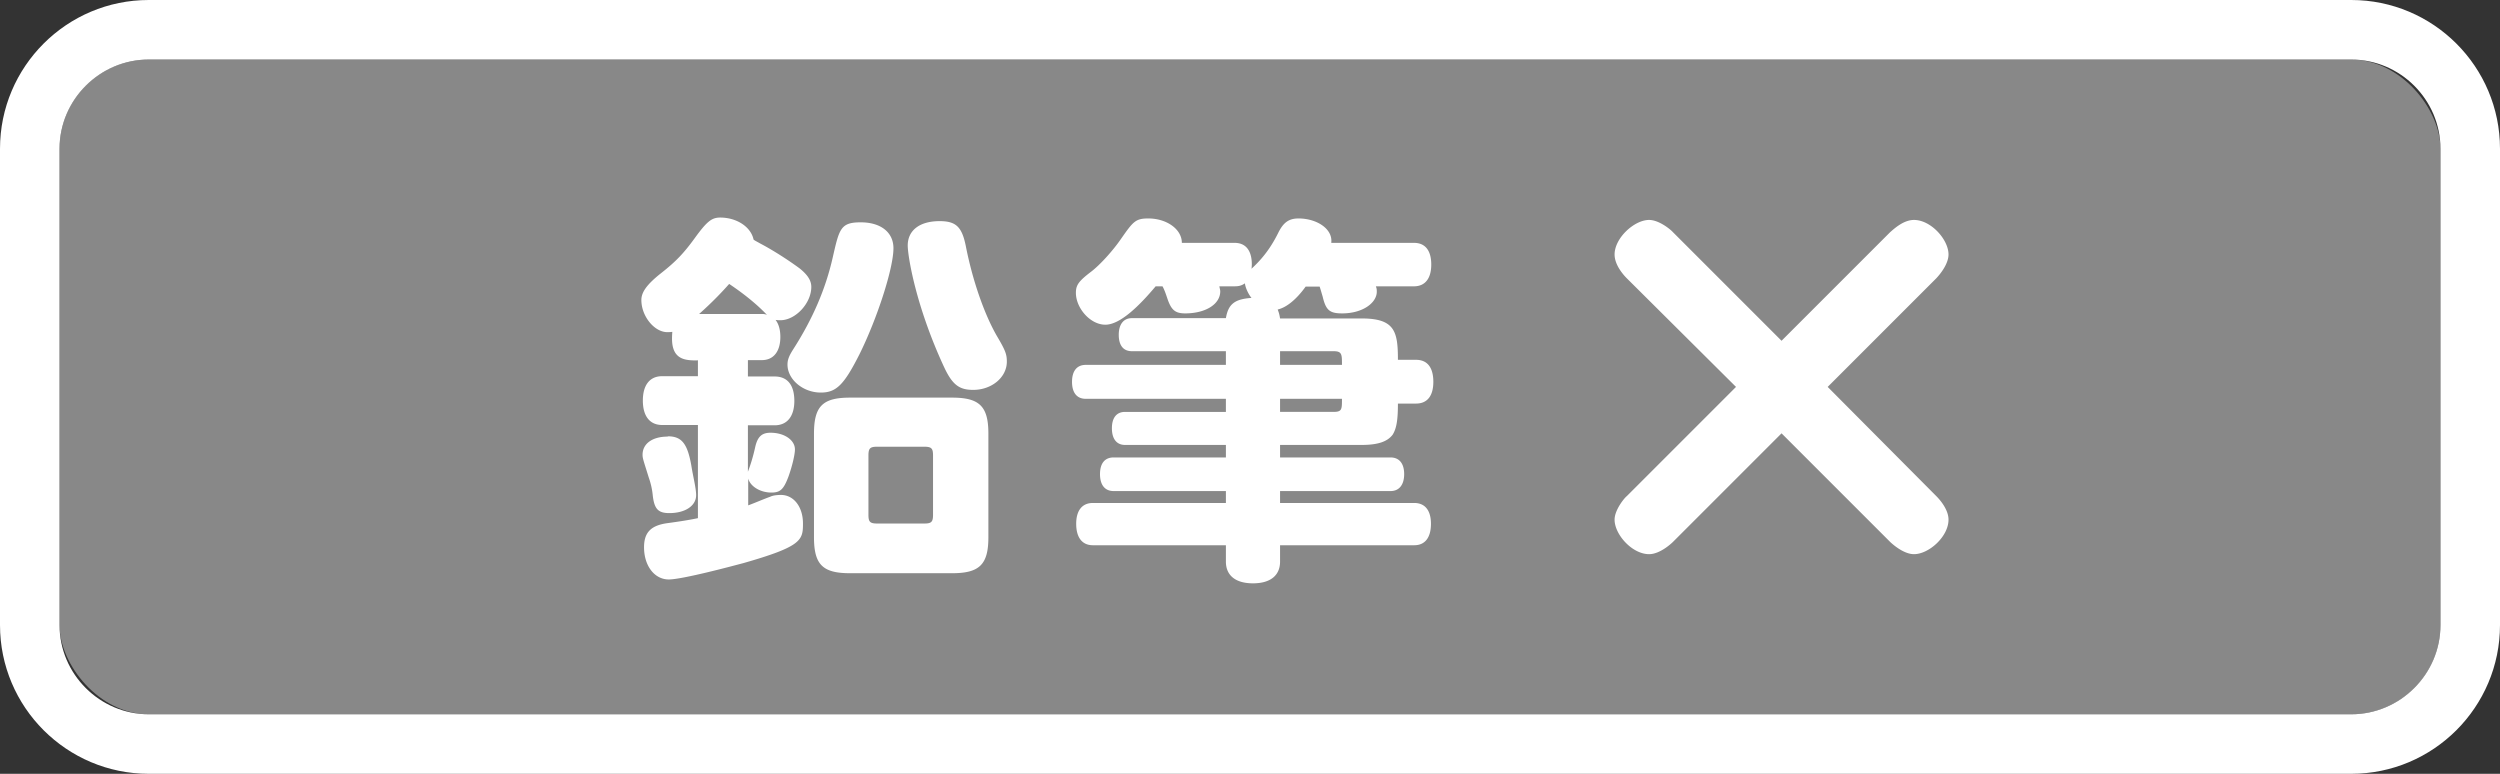
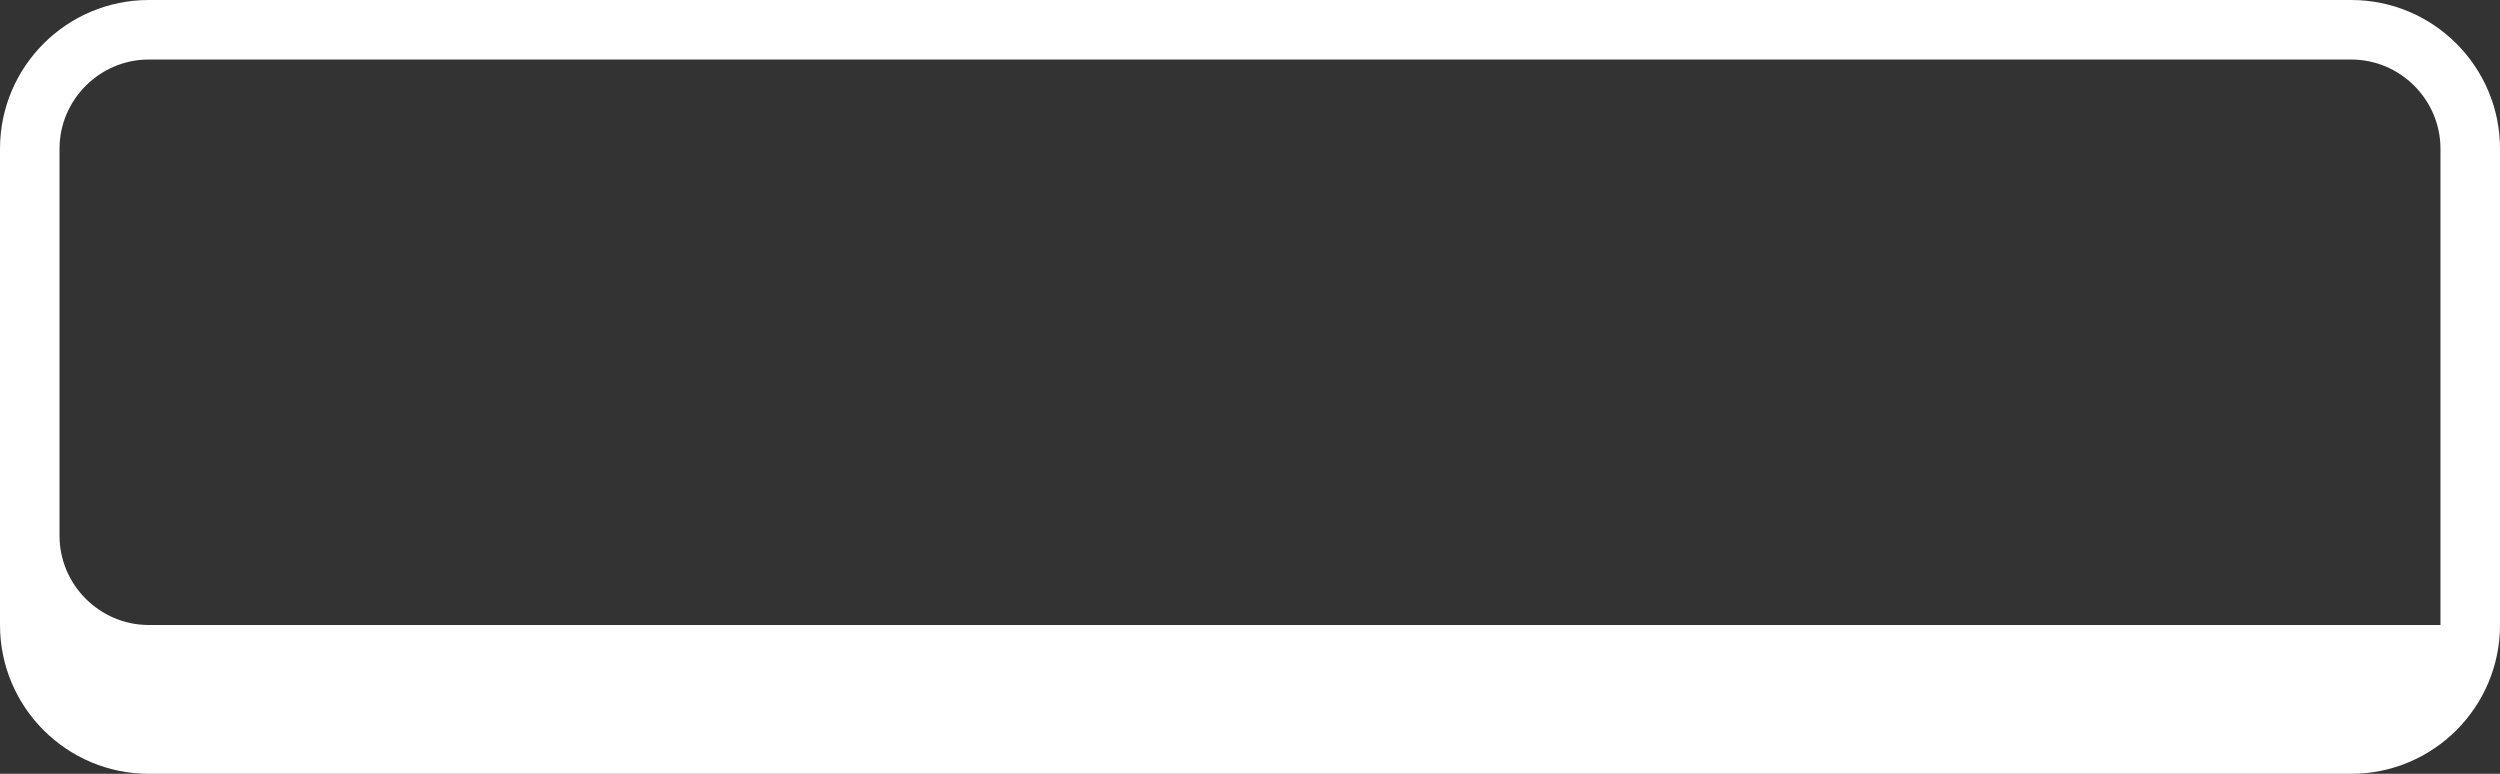
<svg xmlns="http://www.w3.org/2000/svg" id="_レイヤー_1" data-name="レイヤー 1" viewBox="0 0 84 26">
  <rect x="0" y="0" width="84" height="26" fill="#333333" stroke="none" />
  <defs>
    <style>.cls-1{fill:#fff}</style>
  </defs>
-   <rect width="80" height="22" x="2" y="2" rx="3" ry="3" style="fill:#888" />
-   <path d="M79 2c1.65 0 3 1.35 3 3v16c0 1.65-1.35 3-3 3H5c-1.65 0-3-1.35-3-3V5c0-1.65 1.35-3 3-3h74m0-2H5C2.24 0 0 2.24 0 5v16c0 2.76 2.24 5 5 5h74c2.76 0 5-2.24 5-5V5c0-2.76-2.24-5-5-5Z" class="cls-1" />
-   <path d="M23.44 12.11c-.38 0-.86 0-.86-.73 0-.03 0-.1.01-.23-.08.01-.12.01-.17.01-.43 0-.87-.53-.87-1.08 0-.26.18-.52.66-.9.51-.4.77-.68 1.12-1.16.42-.58.58-.71.87-.71.55 0 1.03.31 1.12.74.05.04.08.05.22.13.44.23.95.56 1.33.84.26.21.39.4.39.62 0 .55-.53 1.12-1.04 1.12-.04 0-.08 0-.16-.01.1.13.16.32.16.57 0 .49-.23.78-.62.78h-.47v.55h.9c.43 0 .66.29.66.82s-.25.82-.66.82h-.9v1.56c.1-.26.18-.53.25-.85.08-.33.22-.46.51-.46.47 0 .82.25.82.56 0 .17-.09.56-.22.92-.16.42-.27.53-.57.53-.38 0-.71-.21-.78-.47v.9c.27-.1.49-.2.74-.29.1-.05.26-.06.36-.06.43 0 .74.4.74.96s-.04.77-2 1.33c-.34.09-2.05.55-2.51.55-.48 0-.83-.46-.83-1.08 0-.49.22-.73.77-.81.45-.06.81-.12 1.04-.17v-3.13h-1.2c-.42 0-.65-.3-.65-.82s.23-.82.65-.82h1.2v-.55Zm-1 2.55c.47 0 .66.25.79.99.06.38.16.75.16.99 0 .35-.36.6-.9.6-.38 0-.51-.14-.56-.62a2.51 2.51 0 0 0-.13-.57c-.18-.58-.21-.65-.21-.77 0-.38.34-.61.84-.61Zm3.16-4.11c.05 0 .1 0 .17.03-.36-.38-.82-.74-1.27-1.04-.22.25-.56.61-1.01 1.01h2.12Zm4.42-2.21c0 .68-.55 2.37-1.14 3.56-.52 1.03-.78 1.29-1.3 1.29-.6 0-1.12-.44-1.12-.94 0-.16.05-.29.19-.51.66-1.03 1.09-2.03 1.33-3.09.22-.96.26-1.18.94-1.18s1.1.34 1.1.87Zm-2.67 6.23c0-.92.29-1.21 1.21-1.21h3.43c.92 0 1.22.29 1.22 1.21v3.48c0 .92-.3 1.21-1.22 1.21h-3.43c-.92 0-1.21-.29-1.21-1.21v-3.48Zm2.12.44c-.23 0-.29.05-.29.29v2c0 .23.05.29.29.29h1.59c.23 0 .29-.05.29-.29v-2c0-.23-.05-.29-.29-.29h-1.59Zm2.98-6.75c.22 1.13.61 2.27 1.04 3.02.29.49.34.62.34.87 0 .53-.51.95-1.13.95-.47 0-.7-.17-.98-.77-.96-2.07-1.22-3.74-1.22-4.08 0-.51.4-.82 1.07-.82.55 0 .75.19.88.83ZM46.23 9.63c.03.06.03.12.03.17 0 .38-.48.73-1.16.73-.42 0-.55-.1-.66-.57-.04-.13-.06-.21-.1-.33h-.47c-.31.43-.64.7-.94.77.05.13.06.18.08.3h2.74c1.12 0 1.22.44 1.22 1.39h.61c.38 0 .58.26.58.74s-.21.73-.58.73h-.61c0 .47-.03.82-.18 1.05-.17.22-.47.34-1.04.34h-2.74v.42h3.71c.3 0 .46.21.46.56s-.16.57-.46.57h-3.71v.4h4.51c.36 0 .56.25.56.7s-.19.72-.56.72h-4.51v.55c0 .47-.33.73-.91.73s-.91-.26-.91-.73v-.55h-4.47c-.36 0-.56-.26-.56-.72s.21-.7.56-.7h4.47v-.4h-3.77c-.3 0-.46-.21-.46-.57s.16-.56.46-.56h3.77v-.42H37.8c-.27 0-.44-.19-.44-.56s.17-.55.44-.55h3.39v-.44h-4.71c-.3 0-.46-.21-.46-.57s.16-.57.46-.57h4.71v-.46h-3.16c-.29 0-.44-.2-.44-.55s.16-.56.44-.56h3.16c.08-.47.29-.64.86-.68-.1-.12-.21-.35-.22-.49-.12.08-.21.1-.35.1h-.51c.01.06.03.12.03.17 0 .43-.49.74-1.18.74-.34 0-.47-.12-.6-.51-.06-.18-.1-.29-.16-.4h-.23c-.52.62-1.18 1.29-1.69 1.29s-.99-.56-.99-1.07c0-.26.09-.39.51-.71.29-.22.73-.7 1.01-1.11.4-.57.48-.68.91-.68.62 0 1.13.36 1.13.82h1.77c.68 0 .58.82.57.87.27-.25.6-.6.9-1.21.17-.34.35-.48.68-.48.61 0 1.16.35 1.1.82h2.78c.38 0 .58.26.58.73s-.21.73-.58.73h-1.27Zm-3.22 2.17v.46h2.08c0-.36 0-.46-.29-.46h-1.79Zm0 1.6v.44h1.79c.29 0 .29-.08.29-.44h-2.08ZM65.06 16.67c.12.12.41.45.41.79 0 .57-.66 1.16-1.16 1.16-.3 0-.63-.25-.8-.41l-3.65-3.65-3.65 3.65s-.41.41-.8.41c-.57 0-1.16-.66-1.16-1.16 0-.32.32-.72.41-.79L58.33 13l-3.67-3.65c-.12-.12-.41-.45-.41-.8 0-.55.66-1.16 1.16-1.16.32 0 .7.3.8.41l3.65 3.65 3.65-3.65c.14-.12.45-.41.8-.41.57 0 1.16.66 1.16 1.16 0 .3-.25.63-.41.8L61.41 13l3.65 3.67Z" class="cls-1" />
+   <path d="M79 2c1.65 0 3 1.35 3 3v16H5c-1.65 0-3-1.35-3-3V5c0-1.65 1.35-3 3-3h74m0-2H5C2.24 0 0 2.24 0 5v16c0 2.76 2.24 5 5 5h74c2.76 0 5-2.24 5-5V5c0-2.76-2.24-5-5-5Z" class="cls-1" />
</svg>